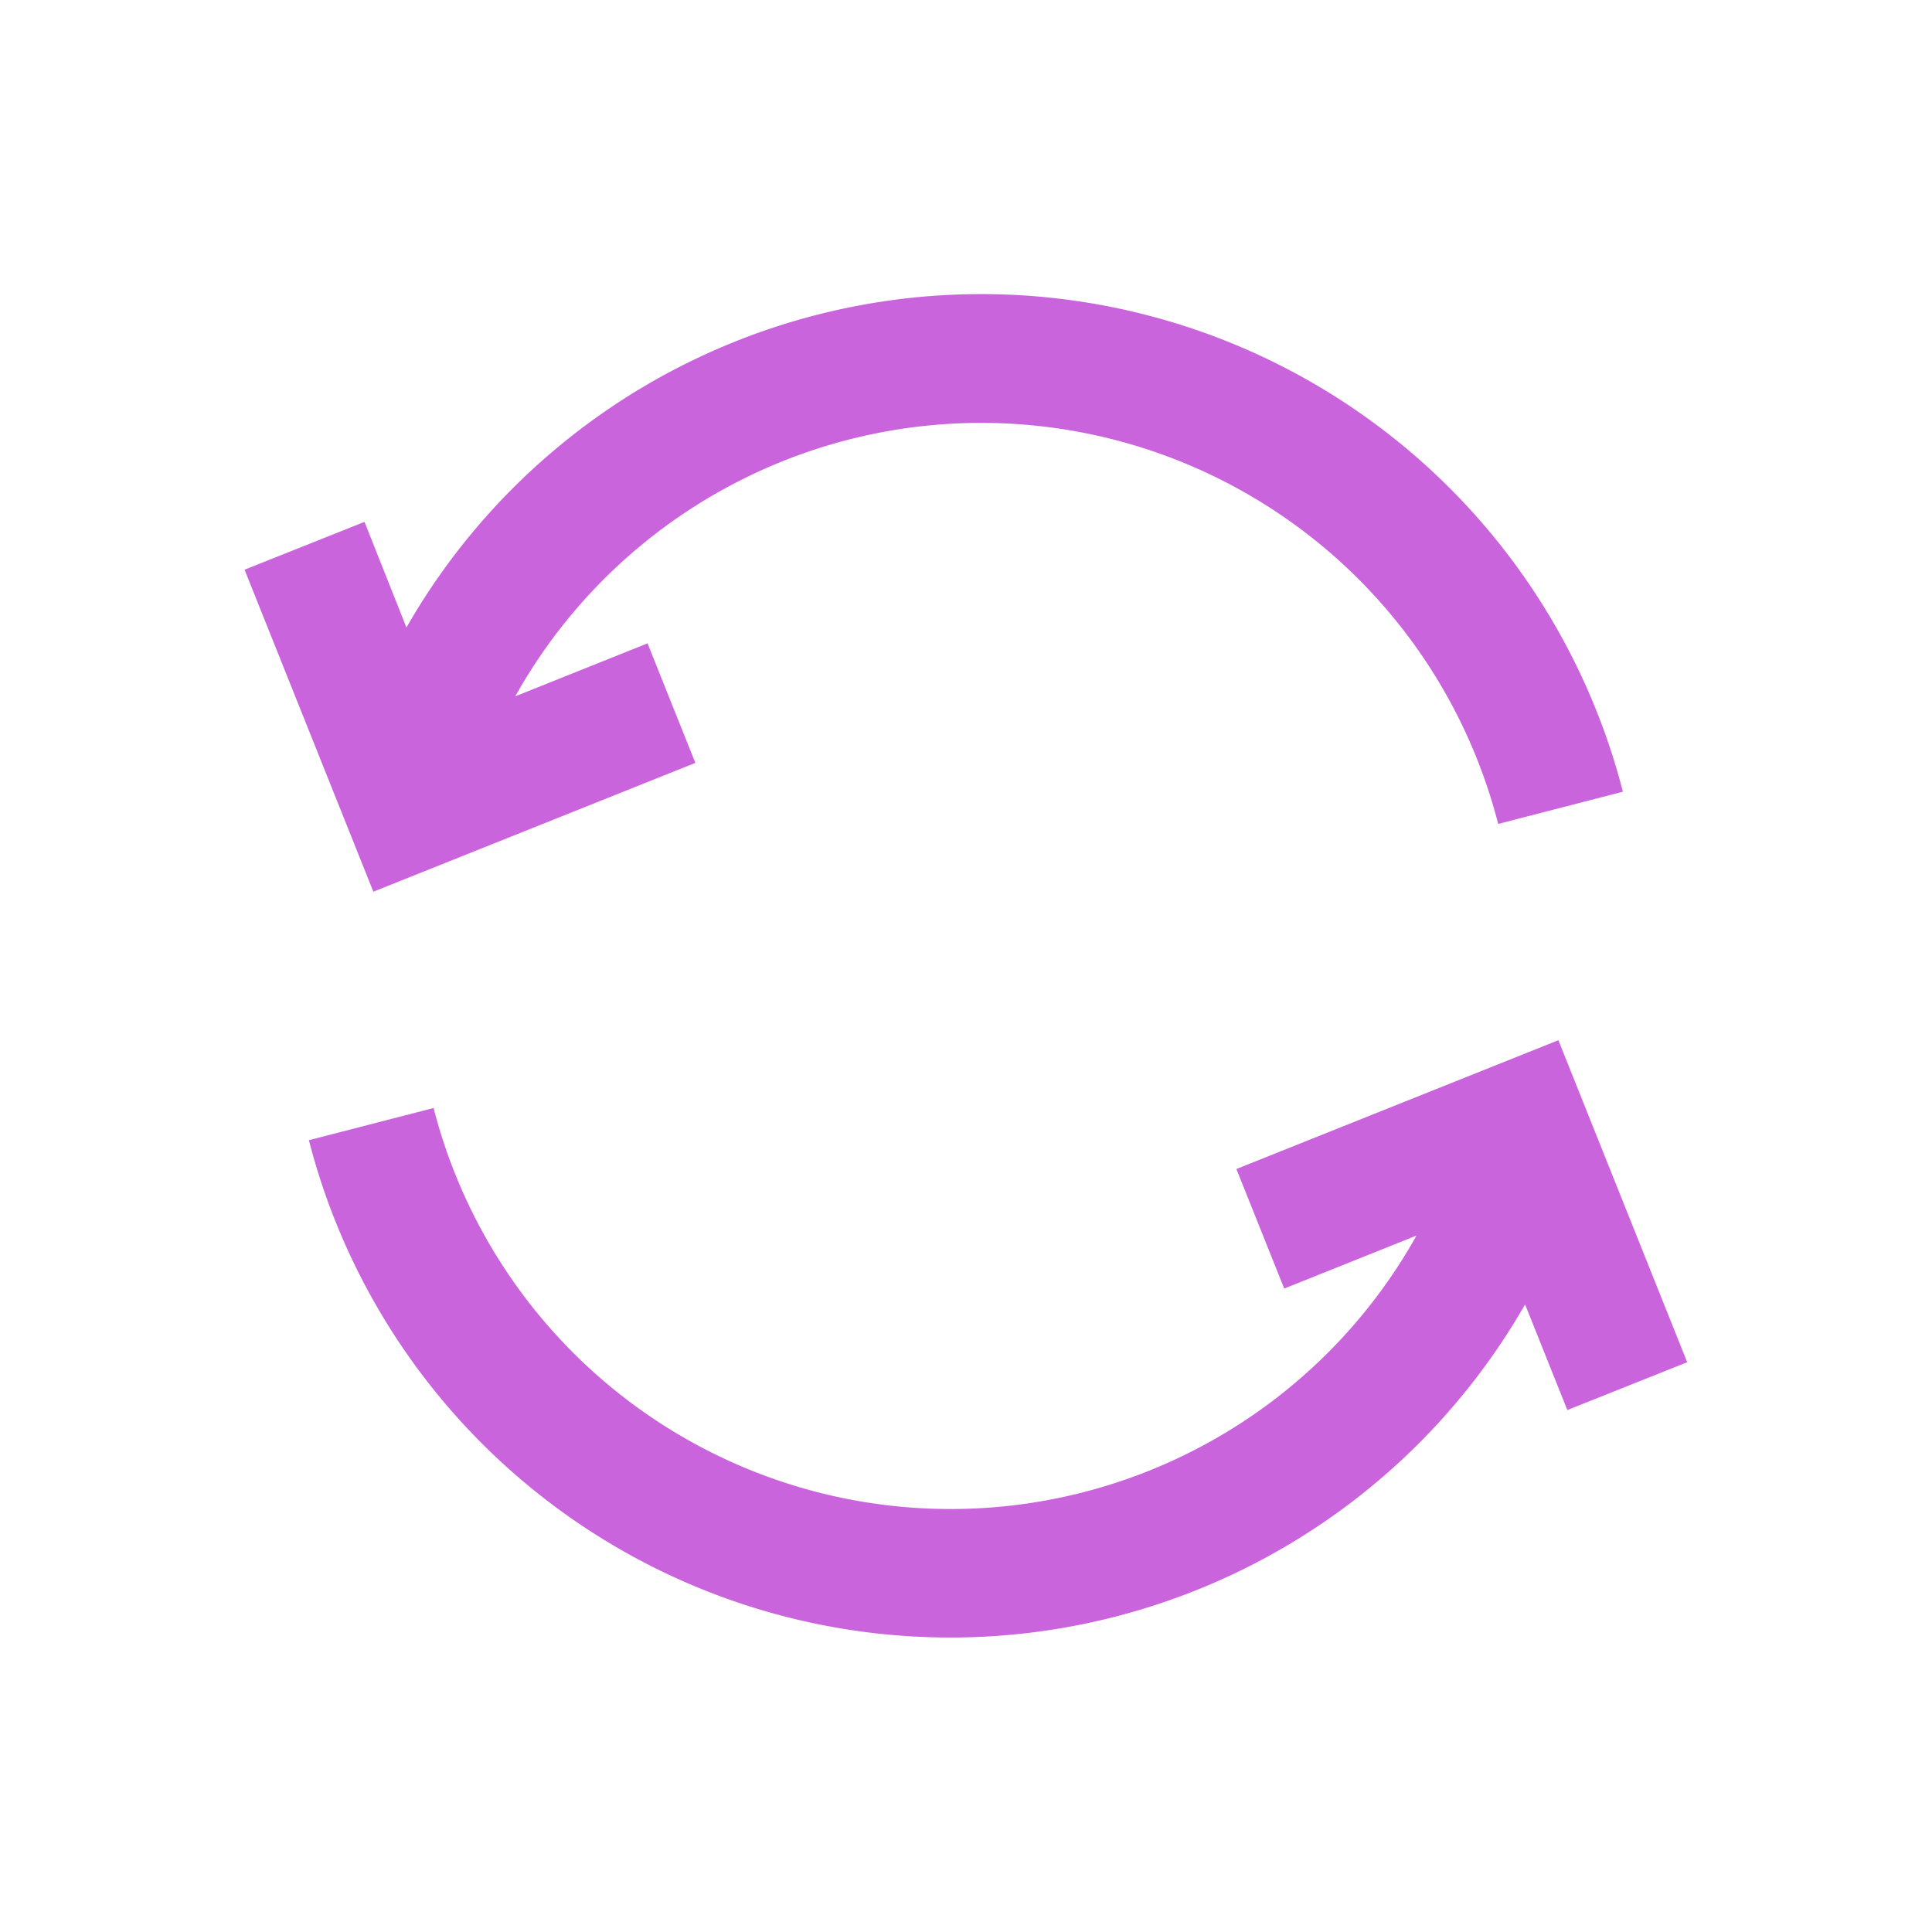
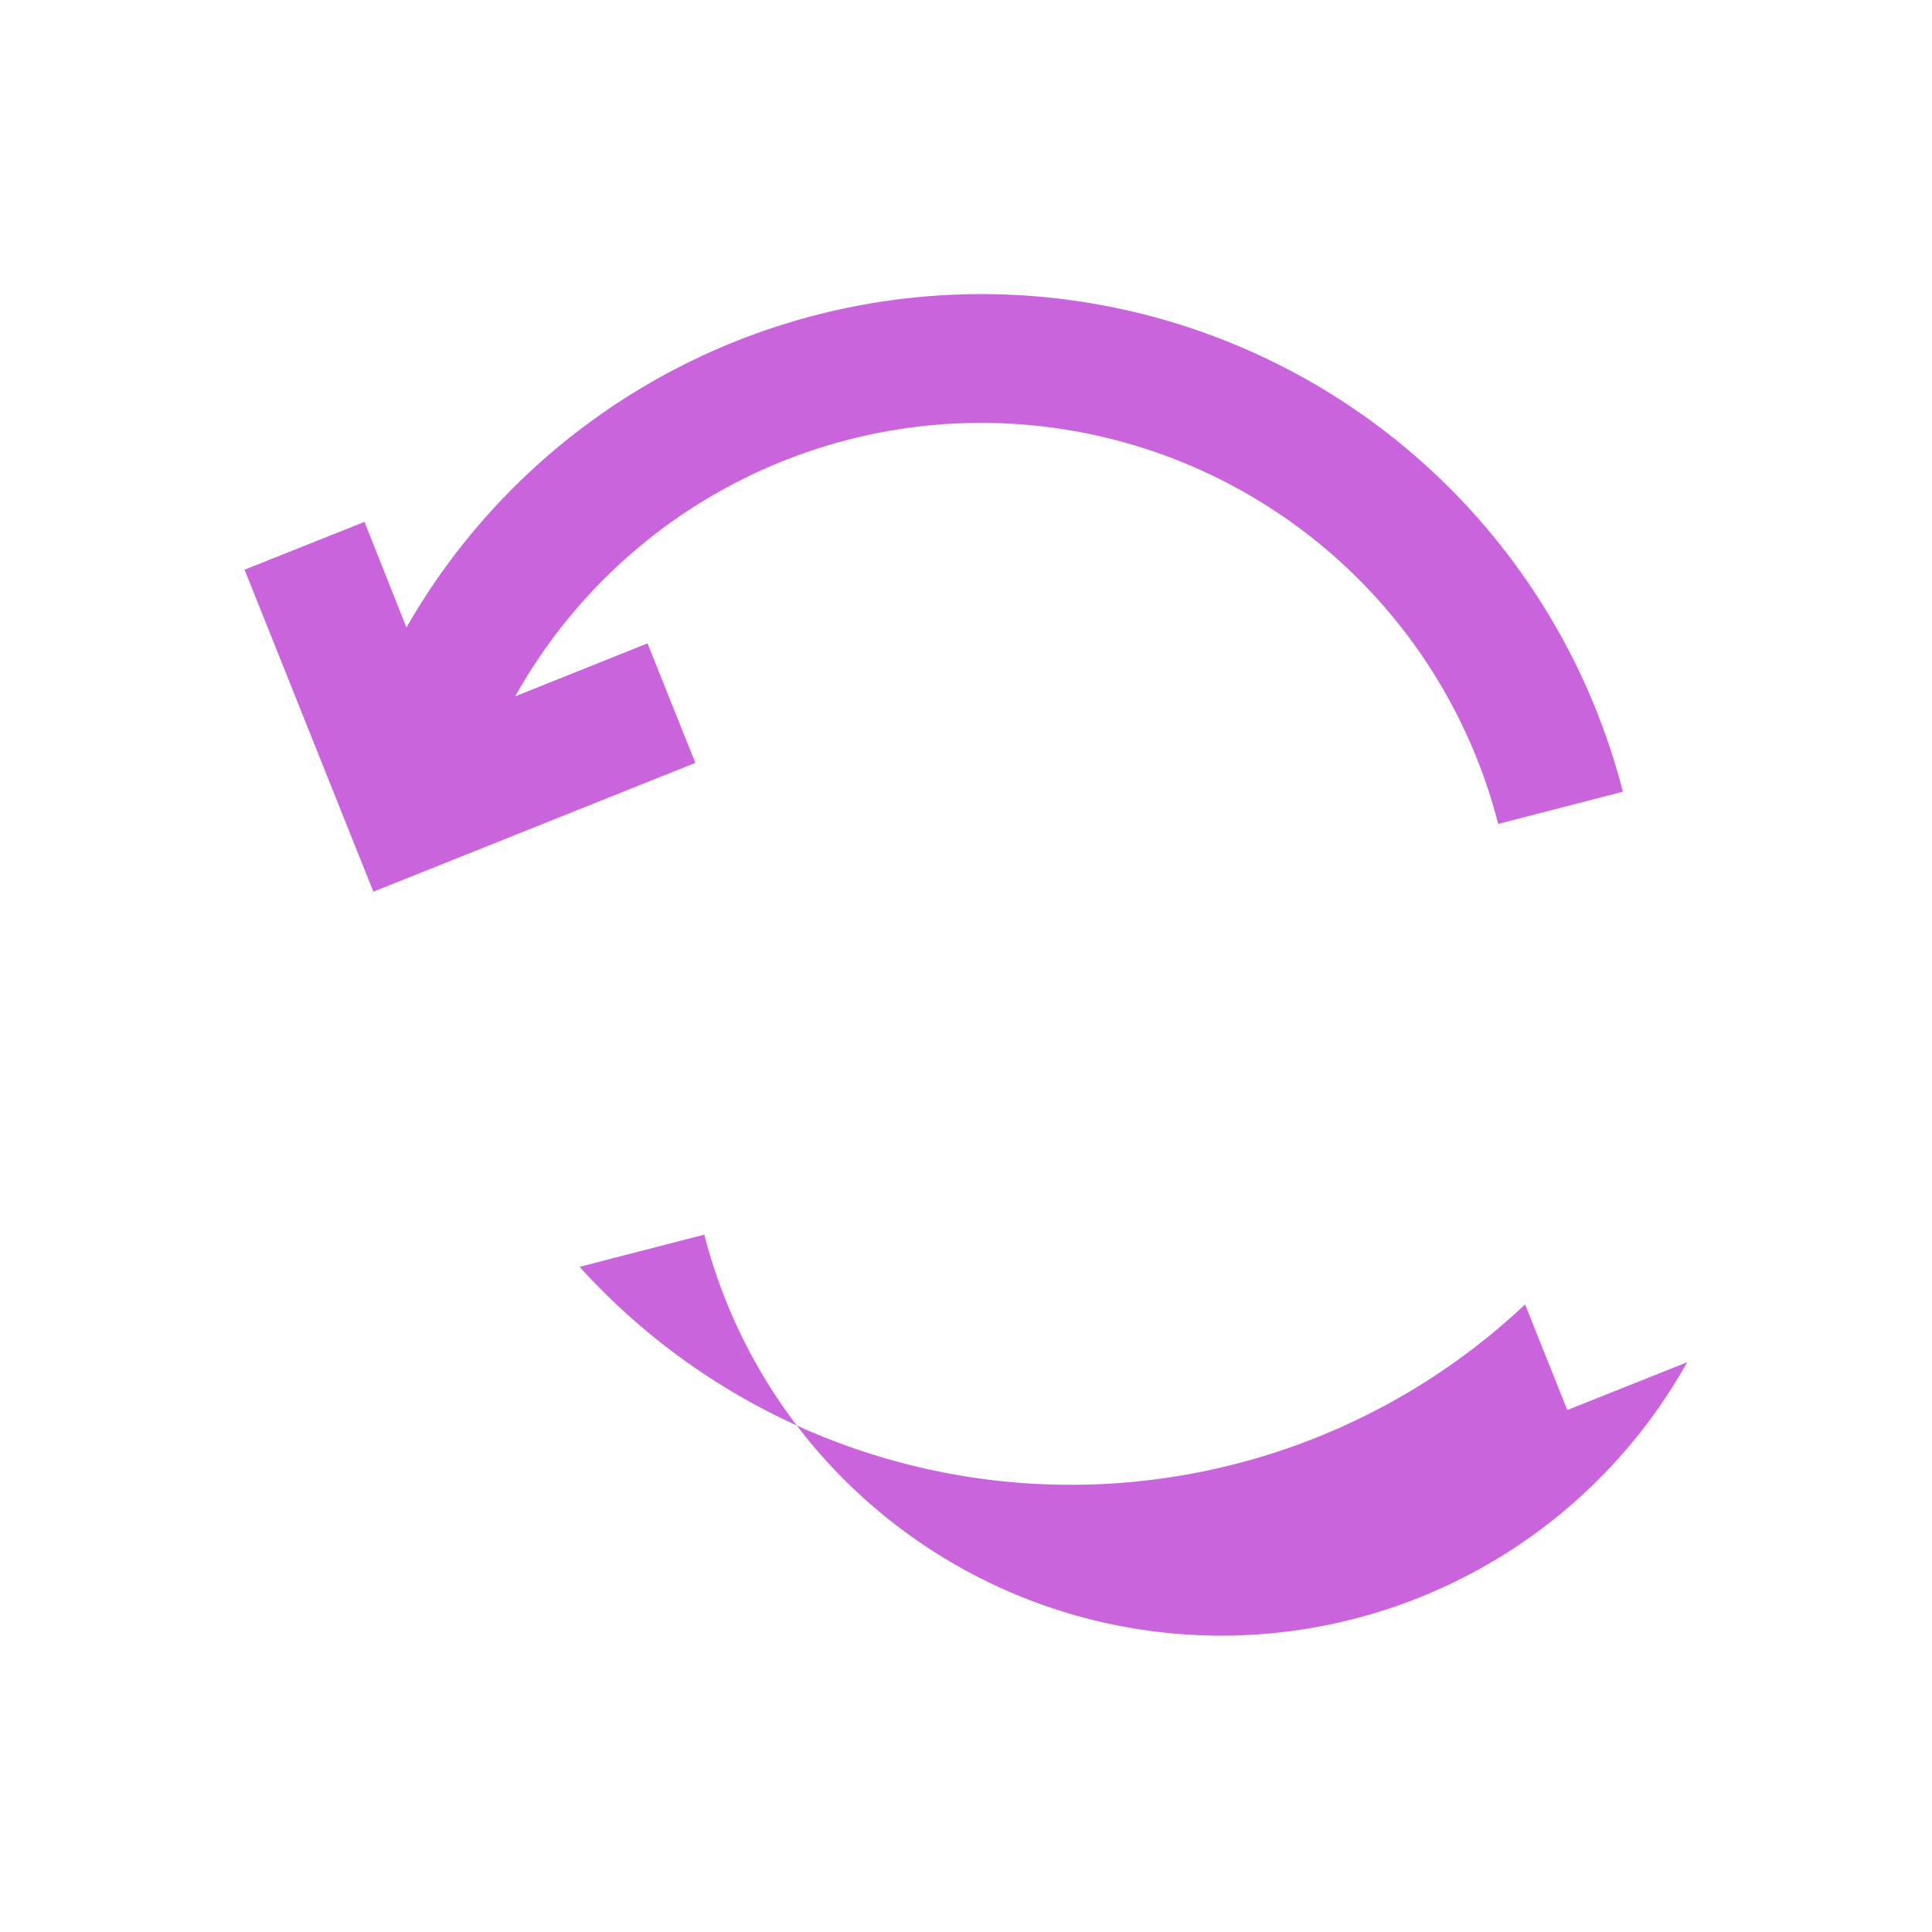
<svg xmlns="http://www.w3.org/2000/svg" id="trade_icon" width="24" height="24" viewBox="0 0 24 24">
-   <rect id="Rectangle_1445" data-name="Rectangle 1445" width="24" height="24" fill="none" />
  <g id="Group_880" data-name="Group 880" transform="translate(3.042 3.653)">
-     <path id="Path_1451" data-name="Path 1451" d="M26.714,36.306l-1.6-4-4,1.6.594,1.485,1.643-.658a6.63,6.63,0,0,1-12.21-1.585l-1.549.4A8.228,8.228,0,0,0,24.7,35.588l.525,1.312Z" transform="translate(-8.797 -23.037)" fill="#ca64dd" />
+     <path id="Path_1451" data-name="Path 1451" d="M26.714,36.306a6.63,6.63,0,0,1-12.21-1.585l-1.549.4A8.228,8.228,0,0,0,24.7,35.588l.525,1.312Z" transform="translate(-8.797 -23.037)" fill="#ca64dd" />
    <path id="Path_1452" data-name="Path 1452" d="M13.2,14.958l-.594-1.485-1.643.658a6.63,6.63,0,0,1,12.21,1.585l1.549-.4a8.228,8.228,0,0,0-15.111-2.04L9.09,11.964,7.6,12.558l1.6,4Z" transform="translate(-7.604 -9.134)" fill="#ca64dd" />
  </g>
</svg>